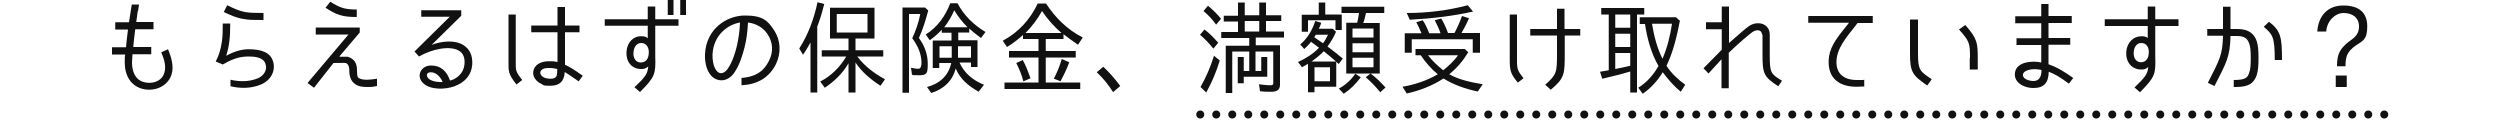
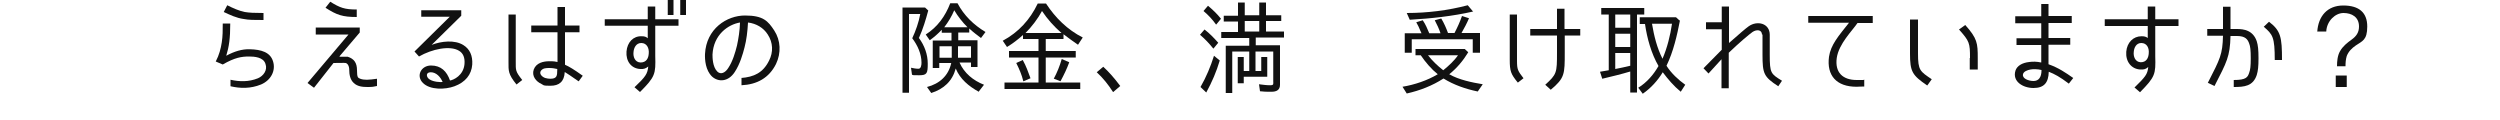
<svg xmlns="http://www.w3.org/2000/svg" id="_レイヤー_1" data-name="レイヤー_1" width="1000" height="48" version="1.1" viewBox="0 0 1000 48">
  <defs>
    <style>
      .st0 {
        fill: #111;
      }
    </style>
  </defs>
-   <path class="st0" d="M481.7,45.8c0,.9-.7,1.6-1.6,1.6s-1.6-.7-1.6-1.6.7-1.6,1.6-1.6,1.6.7,1.6,1.6ZM488.1,45.8c0,.9-.7,1.6-1.6,1.6s-1.6-.7-1.6-1.6.7-1.6,1.6-1.6,1.6.7,1.6,1.6ZM494.5,45.8c0,.9-.7,1.6-1.6,1.6s-1.6-.7-1.6-1.6.7-1.6,1.6-1.6,1.6.7,1.6,1.6ZM500.9,45.8c0,.9-.7,1.6-1.6,1.6s-1.6-.7-1.6-1.6.7-1.6,1.6-1.6,1.6.7,1.6,1.6ZM507.3,45.8c0,.9-.7,1.6-1.6,1.6s-1.6-.7-1.6-1.6.7-1.6,1.6-1.6,1.6.7,1.6,1.6ZM513.7,45.8c0,.9-.7,1.6-1.6,1.6s-1.6-.7-1.6-1.6.7-1.6,1.6-1.6,1.6.7,1.6,1.6ZM520.1,45.8c0,.9-.7,1.6-1.6,1.6s-1.6-.7-1.6-1.6.7-1.6,1.6-1.6,1.6.7,1.6,1.6ZM526.5,45.8c0,.9-.7,1.6-1.6,1.6s-1.6-.7-1.6-1.6.7-1.6,1.6-1.6,1.6.7,1.6,1.6ZM532.9,45.8c0,.9-.7,1.6-1.6,1.6s-1.6-.7-1.6-1.6.7-1.6,1.6-1.6,1.6.7,1.6,1.6ZM539.3,45.8c0,.9-.7,1.6-1.6,1.6s-1.6-.7-1.6-1.6.7-1.6,1.6-1.6,1.6.7,1.6,1.6ZM545.7,45.8c0,.9-.7,1.6-1.6,1.6s-1.6-.7-1.6-1.6.7-1.6,1.6-1.6,1.6.7,1.6,1.6ZM552.1,45.8c0,.9-.7,1.6-1.6,1.6s-1.6-.7-1.6-1.6.7-1.6,1.6-1.6,1.6.7,1.6,1.6ZM558.5,45.8c0,.9-.7,1.6-1.6,1.6s-1.6-.7-1.6-1.6.7-1.6,1.6-1.6,1.6.7,1.6,1.6ZM564.9,45.8c0,.9-.7,1.6-1.6,1.6s-1.6-.7-1.6-1.6.7-1.6,1.6-1.6,1.6.7,1.6,1.6ZM571.3,45.8c0,.9-.7,1.6-1.6,1.6s-1.6-.7-1.6-1.6.7-1.6,1.6-1.6,1.6.7,1.6,1.6ZM577.7,45.8c0,.9-.7,1.6-1.6,1.6s-1.6-.7-1.6-1.6.7-1.6,1.6-1.6,1.6.7,1.6,1.6ZM584.1,45.8c0,.9-.7,1.6-1.6,1.6s-1.6-.7-1.6-1.6.7-1.6,1.6-1.6,1.6.7,1.6,1.6ZM590.5,45.8c0,.9-.7,1.6-1.6,1.6s-1.6-.7-1.6-1.6.7-1.6,1.6-1.6,1.6.7,1.6,1.6ZM596.9,45.8c0,.9-.7,1.6-1.6,1.6s-1.6-.7-1.6-1.6.7-1.6,1.6-1.6,1.6.7,1.6,1.6ZM603.3,45.8c0,.9-.7,1.6-1.6,1.6s-1.6-.7-1.6-1.6.7-1.6,1.6-1.6,1.6.7,1.6,1.6ZM609.7,45.8c0,.9-.7,1.6-1.6,1.6s-1.6-.7-1.6-1.6.7-1.6,1.6-1.6,1.6.7,1.6,1.6ZM616.1,45.8c0,.9-.7,1.6-1.6,1.6s-1.6-.7-1.6-1.6.7-1.6,1.6-1.6,1.6.7,1.6,1.6ZM622.5,45.8c0,.9-.7,1.6-1.6,1.6s-1.6-.7-1.6-1.6.7-1.6,1.6-1.6,1.6.7,1.6,1.6ZM628.9,45.8c0,.9-.7,1.6-1.6,1.6s-1.6-.7-1.6-1.6.7-1.6,1.6-1.6,1.6.7,1.6,1.6ZM635.3,45.8c0,.9-.7,1.6-1.6,1.6s-1.6-.7-1.6-1.6.7-1.6,1.6-1.6,1.6.7,1.6,1.6ZM641.7,45.8c0,.9-.7,1.6-1.6,1.6s-1.6-.7-1.6-1.6.7-1.6,1.6-1.6,1.6.7,1.6,1.6ZM648.1,45.8c0,.9-.7,1.6-1.6,1.6s-1.6-.7-1.6-1.6.7-1.6,1.6-1.6,1.6.7,1.6,1.6ZM654.5,45.8c0,.9-.7,1.6-1.6,1.6s-1.6-.7-1.6-1.6.7-1.6,1.6-1.6,1.6.7,1.6,1.6ZM660.9,45.8c0,.9-.7,1.6-1.6,1.6s-1.6-.7-1.6-1.6.7-1.6,1.6-1.6,1.6.7,1.6,1.6ZM667.3,45.8c0,.9-.7,1.6-1.6,1.6s-1.6-.7-1.6-1.6.7-1.6,1.6-1.6,1.6.7,1.6,1.6ZM673.7,45.8c0,.9-.7,1.6-1.6,1.6s-1.6-.7-1.6-1.6.7-1.6,1.6-1.6,1.6.7,1.6,1.6ZM680.1,45.8c0,.9-.7,1.6-1.6,1.6s-1.6-.7-1.6-1.6.7-1.6,1.6-1.6,1.6.7,1.6,1.6ZM686.5,45.8c0,.9-.7,1.6-1.6,1.6s-1.6-.7-1.6-1.6.7-1.6,1.6-1.6,1.6.7,1.6,1.6ZM692.9,45.8c0,.9-.7,1.6-1.6,1.6s-1.6-.7-1.6-1.6.7-1.6,1.6-1.6,1.6.7,1.6,1.6ZM699.3,45.8c0,.9-.7,1.6-1.6,1.6s-1.6-.7-1.6-1.6.7-1.6,1.6-1.6,1.6.7,1.6,1.6ZM705.7,45.8c0,.9-.7,1.6-1.6,1.6s-1.6-.7-1.6-1.6.7-1.6,1.6-1.6,1.6.7,1.6,1.6ZM712.1,45.8c0,.9-.7,1.6-1.6,1.6s-1.6-.7-1.6-1.6.7-1.6,1.6-1.6,1.6.7,1.6,1.6ZM718.5,45.8c0,.9-.7,1.6-1.6,1.6s-1.6-.7-1.6-1.6.7-1.6,1.6-1.6,1.6.7,1.6,1.6ZM724.9,45.8c0,.9-.7,1.6-1.6,1.6s-1.6-.7-1.6-1.6.7-1.6,1.6-1.6,1.6.7,1.6,1.6ZM731.3,45.8c0,.9-.7,1.6-1.6,1.6s-1.6-.7-1.6-1.6.7-1.6,1.6-1.6,1.6.7,1.6,1.6ZM737.7,45.8c0,.9-.7,1.6-1.6,1.6s-1.6-.7-1.6-1.6.7-1.6,1.6-1.6,1.6.7,1.6,1.6ZM744.1,45.8c0,.9-.7,1.6-1.6,1.6s-1.6-.7-1.6-1.6.7-1.6,1.6-1.6,1.6.7,1.6,1.6ZM750.5,45.8c0,.9-.7,1.6-1.6,1.6s-1.6-.7-1.6-1.6.7-1.6,1.6-1.6,1.6.7,1.6,1.6ZM756.9,45.8c0,.9-.7,1.6-1.6,1.6s-1.6-.7-1.6-1.6.7-1.6,1.6-1.6,1.6.7,1.6,1.6ZM763.3,45.8c0,.9-.7,1.6-1.6,1.6s-1.6-.7-1.6-1.6.7-1.6,1.6-1.6,1.6.7,1.6,1.6ZM769.7,45.8c0,.9-.7,1.6-1.6,1.6s-1.6-.7-1.6-1.6.7-1.6,1.6-1.6,1.6.7,1.6,1.6ZM776.1,45.8c0,.9-.7,1.6-1.6,1.6s-1.6-.7-1.6-1.6.7-1.6,1.6-1.6,1.6.7,1.6,1.6ZM782.5,45.8c0,.9-.7,1.6-1.6,1.6s-1.6-.7-1.6-1.6.7-1.6,1.6-1.6,1.6.7,1.6,1.6ZM788.9,45.8c0,.9-.7,1.6-1.6,1.6s-1.6-.7-1.6-1.6.7-1.6,1.6-1.6,1.6.7,1.6,1.6ZM795.3,45.8c0,.9-.7,1.6-1.6,1.6s-1.6-.7-1.6-1.6.7-1.6,1.6-1.6,1.6.7,1.6,1.6ZM801.7,45.8c0,.9-.7,1.6-1.6,1.6s-1.6-.7-1.6-1.6.7-1.6,1.6-1.6,1.6.7,1.6,1.6ZM808.1,45.8c0,.9-.7,1.6-1.6,1.6s-1.6-.7-1.6-1.6.7-1.6,1.6-1.6,1.6.7,1.6,1.6ZM814.5,45.8c0,.9-.7,1.6-1.6,1.6s-1.6-.7-1.6-1.6.7-1.6,1.6-1.6,1.6.7,1.6,1.6ZM820.9,45.8c0,.9-.7,1.6-1.6,1.6s-1.6-.7-1.6-1.6.7-1.6,1.6-1.6,1.6.7,1.6,1.6ZM827.3,45.8c0,.9-.7,1.6-1.6,1.6s-1.6-.7-1.6-1.6.7-1.6,1.6-1.6,1.6.7,1.6,1.6ZM833.7,45.8c0,.9-.7,1.6-1.6,1.6s-1.6-.7-1.6-1.6.7-1.6,1.6-1.6,1.6.7,1.6,1.6ZM840.1,45.8c0,.9-.7,1.6-1.6,1.6s-1.6-.7-1.6-1.6.7-1.6,1.6-1.6,1.6.7,1.6,1.6ZM846.5,45.8c0,.9-.7,1.6-1.6,1.6s-1.6-.7-1.6-1.6.7-1.6,1.6-1.6,1.6.7,1.6,1.6ZM852.9,45.8c0,.9-.7,1.6-1.6,1.6s-1.6-.7-1.6-1.6.7-1.6,1.6-1.6,1.6.7,1.6,1.6ZM859.3,45.8c0,.9-.7,1.6-1.6,1.6s-1.6-.7-1.6-1.6.7-1.6,1.6-1.6,1.6.7,1.6,1.6ZM865.7,45.8c0,.9-.7,1.6-1.6,1.6s-1.6-.7-1.6-1.6.7-1.6,1.6-1.6,1.6.7,1.6,1.6ZM872.1,45.8c0,.9-.7,1.6-1.6,1.6s-1.6-.7-1.6-1.6.7-1.6,1.6-1.6,1.6.7,1.6,1.6ZM878.5,45.8c0,.9-.7,1.6-1.6,1.6s-1.6-.7-1.6-1.6.7-1.6,1.6-1.6,1.6.7,1.6,1.6ZM884.9,45.8c0,.9-.7,1.6-1.6,1.6s-1.6-.7-1.6-1.6.7-1.6,1.6-1.6,1.6.7,1.6,1.6ZM891.3,45.8c0,.9-.7,1.6-1.6,1.6s-1.6-.7-1.6-1.6.7-1.6,1.6-1.6,1.6.7,1.6,1.6ZM897.7,45.8c0,.9-.7,1.6-1.6,1.6s-1.6-.7-1.6-1.6.7-1.6,1.6-1.6,1.6.7,1.6,1.6ZM904.1,45.8c0,.9-.7,1.6-1.6,1.6s-1.6-.7-1.6-1.6.7-1.6,1.6-1.6,1.6.7,1.6,1.6ZM910.5,45.8c0,.9-.7,1.6-1.6,1.6s-1.6-.7-1.6-1.6.7-1.6,1.6-1.6,1.6.7,1.6,1.6ZM916.9,45.8c0,.9-.7,1.6-1.6,1.6s-1.6-.7-1.6-1.6.7-1.6,1.6-1.6,1.6.7,1.6,1.6ZM923.3,45.8c0,.9-.7,1.6-1.6,1.6s-1.6-.7-1.6-1.6.7-1.6,1.6-1.6,1.6.7,1.6,1.6ZM929.7,45.8c0,.9-.7,1.6-1.6,1.6s-1.6-.7-1.6-1.6.7-1.6,1.6-1.6,1.6.7,1.6,1.6ZM936.1,45.8c0,.9-.7,1.6-1.6,1.6s-1.6-.7-1.6-1.6.7-1.6,1.6-1.6,1.6.7,1.6,1.6ZM942.5,45.8c0,.9-.7,1.6-1.6,1.6s-1.6-.7-1.6-1.6.7-1.6,1.6-1.6,1.6.7,1.6,1.6ZM948.9,45.8c0,.9-.7,1.6-1.6,1.6s-1.6-.7-1.6-1.6.7-1.6,1.6-1.6,1.6.7,1.6,1.6ZM955.3,45.8c0,.9-.7,1.6-1.6,1.6s-1.6-.7-1.6-1.6.7-1.6,1.6-1.6,1.6.7,1.6,1.6Z" />
  <path class="st0" d="M926.9,12.7c.4-6.2,4-10.5,10.4-10.5s9.6,2.9,9.6,8.4-2,5.8-4.6,7.6c-1.6,1.1-2.9,2.4-3.6,4.2-.4,1.3-.5,2.7-.5,4.1h-3.4c0-1.9.2-4.3,1.2-6,1.1-2,2.9-3.4,4.7-4.7,1.8-1.3,2.9-2.8,2.9-5.2,0-3.8-2.9-5.4-6.2-5.4s-6.7,3.2-6.9,7.4h-3.5ZM934.3,34.8v-4.6h4.4v4.6h-4.4Z" />
  <path class="st0" d="M883.2,33c4.9-9.6,5.8-11.2,6-18.7h-6.3v-2.7h6.3V2.7h3v8.9h2.6c2.7,0,6.4.5,7.9,4.9.5,1.6.7,3.4.7,6.8s-.2,5-.7,6.7c-1.5,4.5-5,4.8-9.2,4.8v-2.8c5,0,5.6-1.1,6.2-3,.4-1.1.6-2.4.6-5.7s-.2-4.8-.6-5.8c-.6-1.8-1.6-3.1-4.9-3.1h-2.6c-.2,8.3-1.5,10.4-6.4,20l-2.7-1.3ZM909.9,24c0-9.2-.8-10.2-4.4-13.3l2.1-2c4.7,3.6,5.2,6.1,5.2,15.3h-3Z" />
  <path class="st0" d="M871.4,10.4h-9.3v12.1c.2,7.2,0,8.2-6.1,14.4l-2.2-1.9c4.4-4.3,5.2-5.3,5.5-8.2-.9.8-1.7,1.1-3.2,1-3.6-.2-5.9-3.2-5.6-7.1.3-3.7,2.8-6.2,6.1-6.2,1.3,0,1.8.2,2.5.7v-4.8h-17.2v-2.7h17.2V2.6h3v5.1h9.3v2.7ZM856.5,17.2c-2,0-2.9,1.9-3,3.6-.2,1.7.5,4,2.8,4.1,2.3,0,3.1-1.8,3.2-3.6.2-2.2-.8-4.1-3-4.1Z" />
  <path class="st0" d="M827.6,33.5c-3.7-2.8-5.8-3.9-8.1-4.8-.1,4.4-1.9,6.5-6.1,6.5s-8.6-2.6-7.2-7c.6-1.8,2.6-3.1,5.5-3.4,1.4-.2,3-.2,4.8.2v-7h-9.9v-2.7h9.9v-6h-10.4v-2.8h10.4V1.6h2.9v4.8h9.3v2.8h-9.3v6h8.7v2.7h-8.7v7.8c4,1.4,6.9,3.4,9.9,5.5l-1.8,2.3ZM816.6,28c-1.6-.4-3.4-.4-4.4-.2-1.2.2-2.8.8-3,1.9-.4,1.7,2.2,2.7,4.2,2.7s3.2-1.4,3.2-4.3Z" />
  <path class="st0" d="M770.9,34.2c-6-4.1-6.9-5.5-6.9-12.8V7.8h3.2v13.6c0,6.8.8,7.1,5.5,10.3l-1.8,2.5ZM788,23.2c0-6-.2-6.7-4.4-11.4l2.5-1.8c4.8,5.4,5,7.2,5,13.2v4.6h-3.2v-4.6Z" />
  <path class="st0" d="M743,9.2c-2,3-7.5,8.3-8.3,14-.8,5.8,2.4,8.8,8,8.8s1.6,0,3-.2v2.8c-1.4,0-2.5.1-3.1.1-8,0-12-4.5-11-12,.7-4.8,3.8-8.3,8-13.6h-16.3s0-2.7,0-2.7h25.8v2.8h-6.1Z" />
  <path class="st0" d="M704.8,13.9c0-2.1-2.2-2.2-3.8-1.1-1.4,1-5,4-9.5,8.3v14.2h-2.9c0,0,0-11.6,0-11.6l-5.2,5.7-2-2.1,7.3-7.4v-8.2h-6.3v-2.8h6.3V2.6h2.9c0,0,0,14.6,0,14.6,4.1-3.6,6.6-5.8,7.9-6.7,3.4-2.4,8.4-1.2,8.4,3.4v8c0,7.4.4,7.6,4.9,10.4l-1.5,2.2c-5.8-3.8-6.3-5-6.3-12.7v-8.1Z" />
  <path class="st0" d="M654.8,5.8v31.2h-2.7v-8.4c-3.7,1.1-7.4,2-11.2,2.9l-.9-2.8c1.2-.2,2.3-.4,3.5-.6h0V5.8h-3v-2.6h17.2v2.6h-2.8ZM652.1,11.1v-5.3h-6v5.3h6ZM672,8.1c-1.2,6.1-2.6,12.4-5.4,18.2,1.8,2.9,4.8,5.7,7.5,7.6l-1.8,2.8c-2.8-2.3-5.1-5-7.2-7.8-2,3.3-4.7,6.3-8,8.6l-1.8-2.4c3.4-2.1,6.1-5.2,8.1-8.7-2.9-5-4.6-11.2-5.4-16.8h-2.1v-2.7h14.5l1.4,1.3ZM660.8,9.5c.8,4.8,2,9.7,4.2,14,1.9-4.4,3.1-9.3,3.8-14h-8ZM652.1,18.8v-5.3h-6v5.3h6ZM646.1,27.6c2-.4,4-.8,6-1.3h0v-5.1h-6v6.4Z" />
  <path class="st0" d="M625.9,11.6h6.2v2.6h-6.2v6.8c0,8.7,0,10.2-5.6,14.9l-2.2-2c4.6-4.2,4.7-4.7,4.7-12.9v-6.8h-10.7v-2.6h10.7V3.5h3v8ZM607.1,33c-2.8-3.4-3.2-4.6-3.2-9.1V5.8h2.9v18.5c0,3.5.3,4,2.6,7l-2.2,1.7Z" />
  <path class="st0" d="M589.3,4.6c-8.4,1.9-16.8,2.8-25.4,3.3l-1.2-2.7h0c8.1,0,16.4-1,24.4-3.1l2.2,2.6ZM561.9,21.2v-7.9h6.7c-.2-.4-.4-.8-.5-1.1-.4-1.1-1-2.2-1.6-3.3l2.6-.8c1.1,1.6,1.9,3.5,2.6,5.2h4.5c-.6-1.8-1.4-3.5-2.3-5.2l2.6-.7c1.1,1.8,2,3.9,2.7,5.8h2.6c1.1-2.1,2.2-4.5,3-6.8l2.8.9c-.8,1.9-1.9,4-3,5.9h7.4v7.9h-2.9v-5.4h-24.4v5.4h-2.8ZM587.3,20.9c-2,3.3-4.5,6.3-7.6,8.8,3.8,2.2,9.1,3.3,13.4,4l-2,2.9c-4.8-1-9.5-2.6-13.7-5.2-4.5,2.9-9.4,4.8-14.7,6l-1.7-2.7c4.8-.8,9.9-2.5,14.1-5-2.6-2.1-4.9-4.8-6.8-7.6h-2.1v-2.5h19.7l1.4,1.3ZM571.2,22.1c1.7,2.2,3.9,4.3,6.1,6,2.1-1.7,4.4-3.8,5.9-6h-12Z" />
-   <path class="st0" d="M534.2,12v-3.9h-11v4.6h-2.5v-6.8h6.8V1h2.6v4.8h6.6v6.2h-2.5ZM538.5,29.3V9.1h4.4c0-.4.1-.7.2-1,.2-1,.4-2,.5-2.9h-7v-2.5h17.1v2.5h-7.3c-.3,1.2-.6,2.8-1.1,4h6.6v20.2h-13.4ZM523.2,25.5c-.5.3-1.1.7-1.7,1l-.7.4-1.6-2.1c3.1-1.4,6-3.2,8.4-5.7-1-.8-2.2-1.6-3.2-2.4-.8,1.1-1.7,2-2.7,2.9l-1.6-1.8c2.9-2.5,4.8-5.7,6-9.4l2.4.7c-.2.8-.6,1.7-1,2.4h5.6l1.3,1.2c-.8,2-2,4-3.4,5.9,2,1.5,4.2,3.2,6.1,4.8l-1.6,2.2-1-.9v10h-8.7v2.2h-2.6v-11.5ZM549.4,15v-3.6h-8.4v3.6h8.4ZM526.3,13.9c-.2.4-.4.7-.6,1h0c1.2.8,2.3,1.6,3.5,2.4.8-1,1.4-2.2,2-3.4h-4.9ZM549.4,17.3h-8.4v3.6h8.4v-3.6ZM534.4,24.6c-1.6-1.4-3.2-2.8-4.9-4.1-1.4,1.5-3.2,2.9-4.9,4.1h9.8ZM549.4,23.1h-8.4v3.8h8.4v-3.8ZM532,32.5v-5.6h-6.2v5.6h6.2ZM552.1,36.9c-1.8-2.2-3.7-4.2-5.8-6l1.9-1.5c2.2,1.6,4.2,3.6,6,5.6l-2.1,1.9h0ZM535.6,35.4c2.6-1.4,4.8-3.4,6.5-5.9l2.2,1.4c-1.9,2.6-4.1,4.8-6.8,6.6l-2-2.1Z" />
  <path class="st0" d="M512,33.9c0,2.1-1.4,2.8-3.4,2.8s-3.1,0-4.6-.2l-.4-2.8c1.5.2,3,.4,4.5.4s1.2-.6,1.2-1.5v-12h-7.1v7.8h2.3v-5.6h2.4v7.9h-9.4v2.6h-2.4v-10.5h2.4v5.6h2.2v-7.8h-6.8v16.6h-2.6v-18.9h9.4v-3.1h-11.2v-2.4h6.7v-4.2h-5.7v-2.3h5.7V1h2.7v5.1h5.8V1h2.7v5.1h6.1v2.3h-6.1v4.2h7.2v2.4h-11.3v3.1h9.7v15.8ZM486.4,9.8c-1.4-2-3.1-3.8-5-5.4l1.8-2.1c1.9,1.6,3.6,3.2,5.2,5.2l-1.9,2.3h0ZM503.7,12.6v-4.2h-5.8v4.2h5.8ZM485.3,19.4c-1.6-2-3.3-3.8-5.3-5.5l1.8-2.1c2,1.5,3.8,3.4,5.5,5.3l-1.9,2.3h0ZM480.2,34.8c2.3-4,4-8.1,5.4-12.5l2.3,1.9c-1.3,4.4-3.1,8.6-5.4,12.8l-2.3-2.2h0Z" />
  <path class="st0" d="M445.2,36.8c-1.9-3-4.1-5.7-6.5-7.9l2.6-2.2c2.2,2,4.5,4.6,6.8,7.7l-2.8,2.4Z" />
  <path class="st0" d="M432.1,33v2.6h-30.3v-2.6h13.6v-10h-11.8v-2.6h11.8v-4.8h-6.2v-1.6c-2,1.8-4.1,3.4-6.4,4.8l-1.7-2.5c6.3-3.4,10.9-8.4,14-14.9h3.3c3.8,5.8,8.6,10.5,14.7,13.6l-1.9,2.9c-2-1.4-4-2.8-5.8-4.2v1.9h-7.1v4.8h12v2.6h-12v10h13.8ZM424.6,13.2c-3-2.6-5.6-5.5-7.8-8.8-1.6,3-4.1,6.3-6.6,8.8h14.4ZM421.5,31.5c1.3-2.4,2.4-5.1,3.2-7.9l3,1.3c-.9,2.5-2.1,5-3.5,7.6l-2.6-1h0ZM409.3,32.4c-.6-2.5-1.6-4.8-2.8-7.2l2.6-1.2c1.4,2.5,2.2,4.9,3.1,7.3l-2.8,1.2h-.1Z" />
  <path class="st0" d="M391.5,36.7c-4-2.2-7.5-5.1-9.2-9.3-1.4,5.1-4.8,8.2-9.8,9.8l-1.7-2.4c5-1.3,8.6-4.5,9.7-9.6h-4.8v2h-2.6v-11h7.5v-3.1h-3.9v-1.2c-1.4,1.5-3.1,3-4.8,4.2l-1.6-2.3c4.7-3,7.8-7.3,9.8-12.5h2.9c2.6,4.9,6.4,8.6,11.2,11.5l-1.8,2.4c-1.6-1.2-3.2-2.4-4.7-3.8v1.6h-4.4v3.1h7.7v10.7h-2.6v-1.8h-4.6c1.9,4.3,5.5,7.2,9.8,8.9l-2,2.6ZM367.5,15.1c2.3,3.1,3.6,6.6,3.6,10.4s-.3,4.6-3.4,4.6-2,0-2.9-.2l-.4-2.8c1,.2,2,.4,3,.4s1.2-1.5,1.2-2.4c0-3.6-1.6-7-3.7-9.8,1.4-3,2.6-6.4,3.2-9.7h-4.5v31.5h-2.6V3h9l1.3,1.2c-1,3.7-2.1,7.4-3.7,10.9h0ZM387,10.9c-2-2-3.9-4.4-5.3-6.8-1,2.4-2.4,4.7-4,6.8h9.2ZM380.7,23.1v-4.6h-4.9v4.6h4.9ZM388.4,18.5h-5.2v4.6h5.2v-4.6Z" />
-   <path class="st0" d="M324.3,16.8c-.9,1.6-1.9,3.4-3.1,5.1l-1.5-2.5c3.6-5.6,5.9-11.9,7.3-18.5l2.7.7c-.6,2.3-1.2,4.6-2,6.8,0,.2-.8,2.2-.8,2.2v26.4h-2.7v-20.2ZM342.9,22.6c3,3.9,6.8,6.8,11.1,9.1l-1.8,2.6c-3.9-2.5-7.5-5.5-10-9.3v12h-2.8v-11.7c-2.3,4-5.6,7.2-9.5,9.8l-1.8-2.5c4.4-2.2,7.9-5.8,10.4-10h-9.8v-2.5h10.7v-4.7h-7.4V3.1h17.8v12.3h-7.6v4.7h11.1v2.5h-10.3ZM347,5.6h-12.3v7.4h12.3v-7.4Z" />
  <path class="st0" d="M296.4,31.2c5.2-.4,8.8-2.1,11.2-6.9,1.8-3.5,1.6-7.3-.5-10.5-1.7-2.7-4.6-4.4-7.9-4.8-.2,3.6-.6,7-1.4,10-.7,2.7-1.8,6.6-3.9,9.8-2.6,4-6.6,4.1-9.1,1.8-2.6-2.5-2.9-6.7-2.8-9,.5-10.1,8.7-15.4,16-15.4s9.2,2.2,11.7,6c2.6,4,2.8,9,.7,13.4-2.8,5.6-7.6,8.2-13.8,8.5v-2.9ZM294.8,18.2c.6-2.8,1.1-5.9,1.2-9.2-4.8.8-10.6,4.9-11,12.8,0,1.1,0,4.9,1.9,6.8,1.4,1.4,3.2.5,4.4-1.4,1.8-2.7,2.8-6.2,3.5-9Z" />
  <path class="st0" d="M269.4,0v6h-2.3V0h2.3ZM274.4,0v6h-2.3V0h2.3ZM271.4,10.3h-9.3v12.1c.2,7.2,0,8.3-6.1,14.4l-2.2-1.9c4.4-4.2,5.2-5.3,5.5-8.3-1,.8-1.8,1.1-3.2,1-3.6-.2-5.8-3.1-5.5-7,.3-3.7,2.7-6.2,6-6.1,1.3,0,1.8.2,2.5.8v-5h-17.2v-2.6h17.2V2.6h3v5.1h9.3v2.6ZM256.5,17.2c-2.1,0-3,2-3.1,3.7-.2,1.7.5,4,2.8,4.1,2.4,0,3.2-1.8,3.3-3.6.2-2.2-.8-4.2-3-4.2Z" />
  <path class="st0" d="M231.4,32.5c-3.2-2.2-4.3-3-5.5-3.7-.2,3.9-2.3,5.5-5.7,5.5s-2.5-.2-3.6-.7c-2.2-1-4-3.2-3.1-5.8,1-2.7,3.9-3.3,6.2-3.3s2.1.1,3.3.3v-11.9h-10.5v-2.7h10.5V2.8h3v7.4h5.8v2.7h-5.8v13c1.8.8,3.6,1.9,7.1,4.4l-1.6,2.2ZM206.3,24.6c0,3.5-.2,3.9,2.6,7.4l-2.3,1.8c-3.4-4.2-3.2-5.5-3.2-9V5.8h2.9v18.8ZM222.9,27.6c-1-.2-1.8-.4-3.1-.4s-2.7,0-3.5,1.2c-.7,1.2.6,2.4,1.8,2.8.7.2,1.4.3,2,.3,2.6,0,2.8-1.1,2.8-3.5v-.6Z" />
  <path class="st0" d="M172.5,18c4.1-1.6,9.4-2.1,12.8,0,2.6,1.6,3.8,4.2,3.6,7.8-.3,4.1-2.8,7.1-7.1,8.7-3.8,1.4-9.8,1.5-12.6-1.3-2.9-2.8-.8-7,3.2-7s6.3,2.3,7.6,6c1.4-.2,5.4-2,5.8-6.6.2-2.5-.5-4.3-2.2-5.3-3.6-2.2-10.8-.7-16,2.3l-1.8-2,14.1-13.9h-11.4v-2.6h16v2.2l-12,11.8ZM177,32.7c-.8-1.9-2.5-3.8-4.7-3.8s-1.8,2.1-.4,2.9c1.6,1,4.2,1.1,5.2,1Z" />
  <path class="st0" d="M142.7,6.8c-5.7,0-8-.8-12.5-3.7l1.9-2.4c3.9,2.4,5.7,3.1,10.6,3.1v3ZM135.8,22.7c1,0,2.7,0,3.3,0,2.5.8,3.7,2.4,3.7,5.4s.4,3,1.3,3.4c.8.3,1.6.4,2.7.4s2.4-.2,4-.4v2.9c-1.4.3-1.8.4-3.8.4-2,0-4-.2-5.5-1.6-1.5-1.4-1.8-3.5-1.8-5.2s-.7-2.6-1.4-2.8c-.5-.1-3.2,0-4.9,0l-7.8,9.9-2.6-1.9,16.4-19.4h-13.1v-2.8h17.6v2l-8,9.4Z" />
  <path class="st0" d="M105.4,8c-3.8,0-5.9,0-7.9-.4-3-.4-5.6-1.7-8-2.8l1.4-2.7c2.4,1.2,4.6,2.2,7,2.7,1.9.3,3.7.4,7.5.4v2.8ZM92.1,9.4c0,6-.5,9.3-1.6,12.9,3.3-1.8,6.4-2.7,9.4-2.6,4.6.1,8.2,1.2,9.3,4.8,1.2,3.7-.8,7.6-4.8,9.3-4.2,1.7-8.3,1.6-12.2.7v-2.6c3.6.8,7.3.9,11-.6,2.1-.9,3.9-3.2,3-5.7-.8-2.8-4.6-3-6.6-3-2.9,0-5.7.4-10.5,3.2l-2.8-1.2h0c1.4-2.7,2-5.1,2.4-7.6.4-2.5.4-5,.4-7.6h3.1Z" />
-   <path class="st0" d="M55.1,4.4c-.2,1.4-.4,2.9-.6,4.4h6.9v2.9h-7.3c-.3,2.4-.6,4.7-.8,7.1h7.2v2.9h-7.5c0,.8-.2,2.1-.2,3.3,0,3.1,1,5.7,2.9,7,2.8,1.9,8,1.5,9.7-2,1.4-2.9.3-6.3-.9-9.1l2.7-1.2c1.5,3.6,2.9,8.1.6,11.9-3.3,5.4-11.8,5.7-15.6.9-1.9-2.4-2.3-5.4-2.3-7.4s0-2.5.2-3.3h-5.3v-2.9h5.6c.2-2.2.5-4.8.8-7.1h-5.1v-2.9h5.5l1.1-7.1h2.9l-.4,2.7Z" />
</svg>